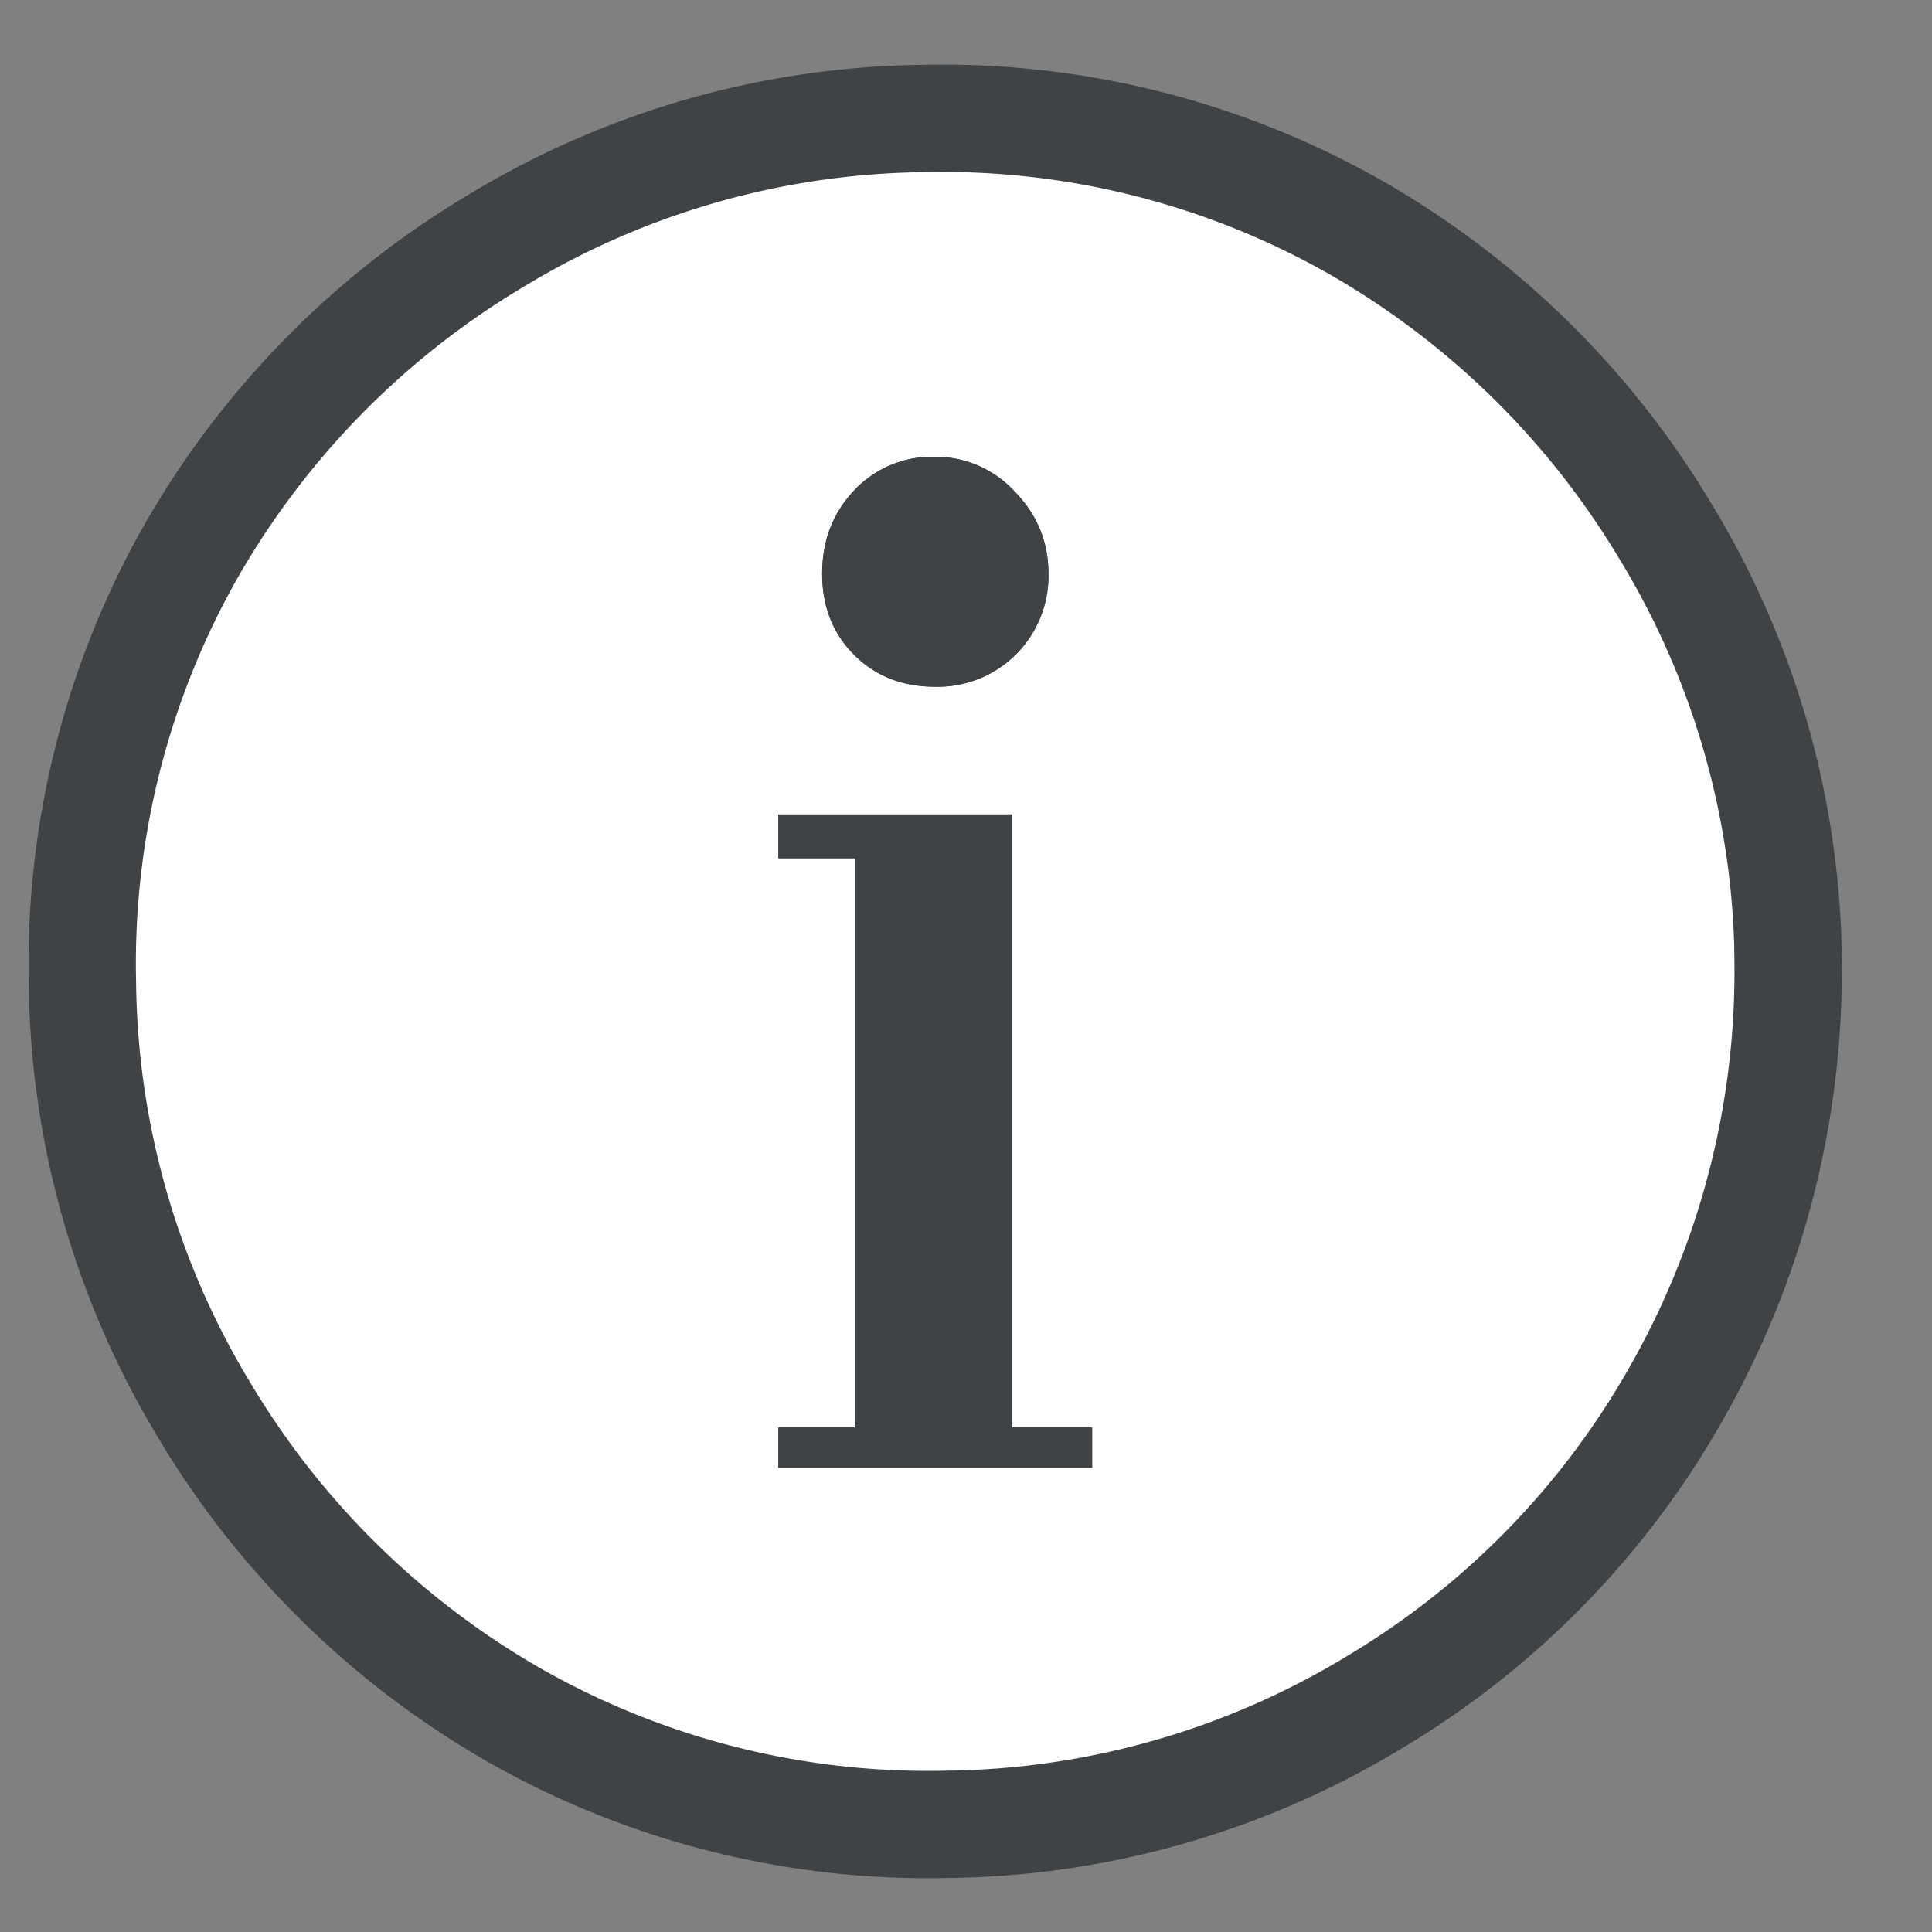
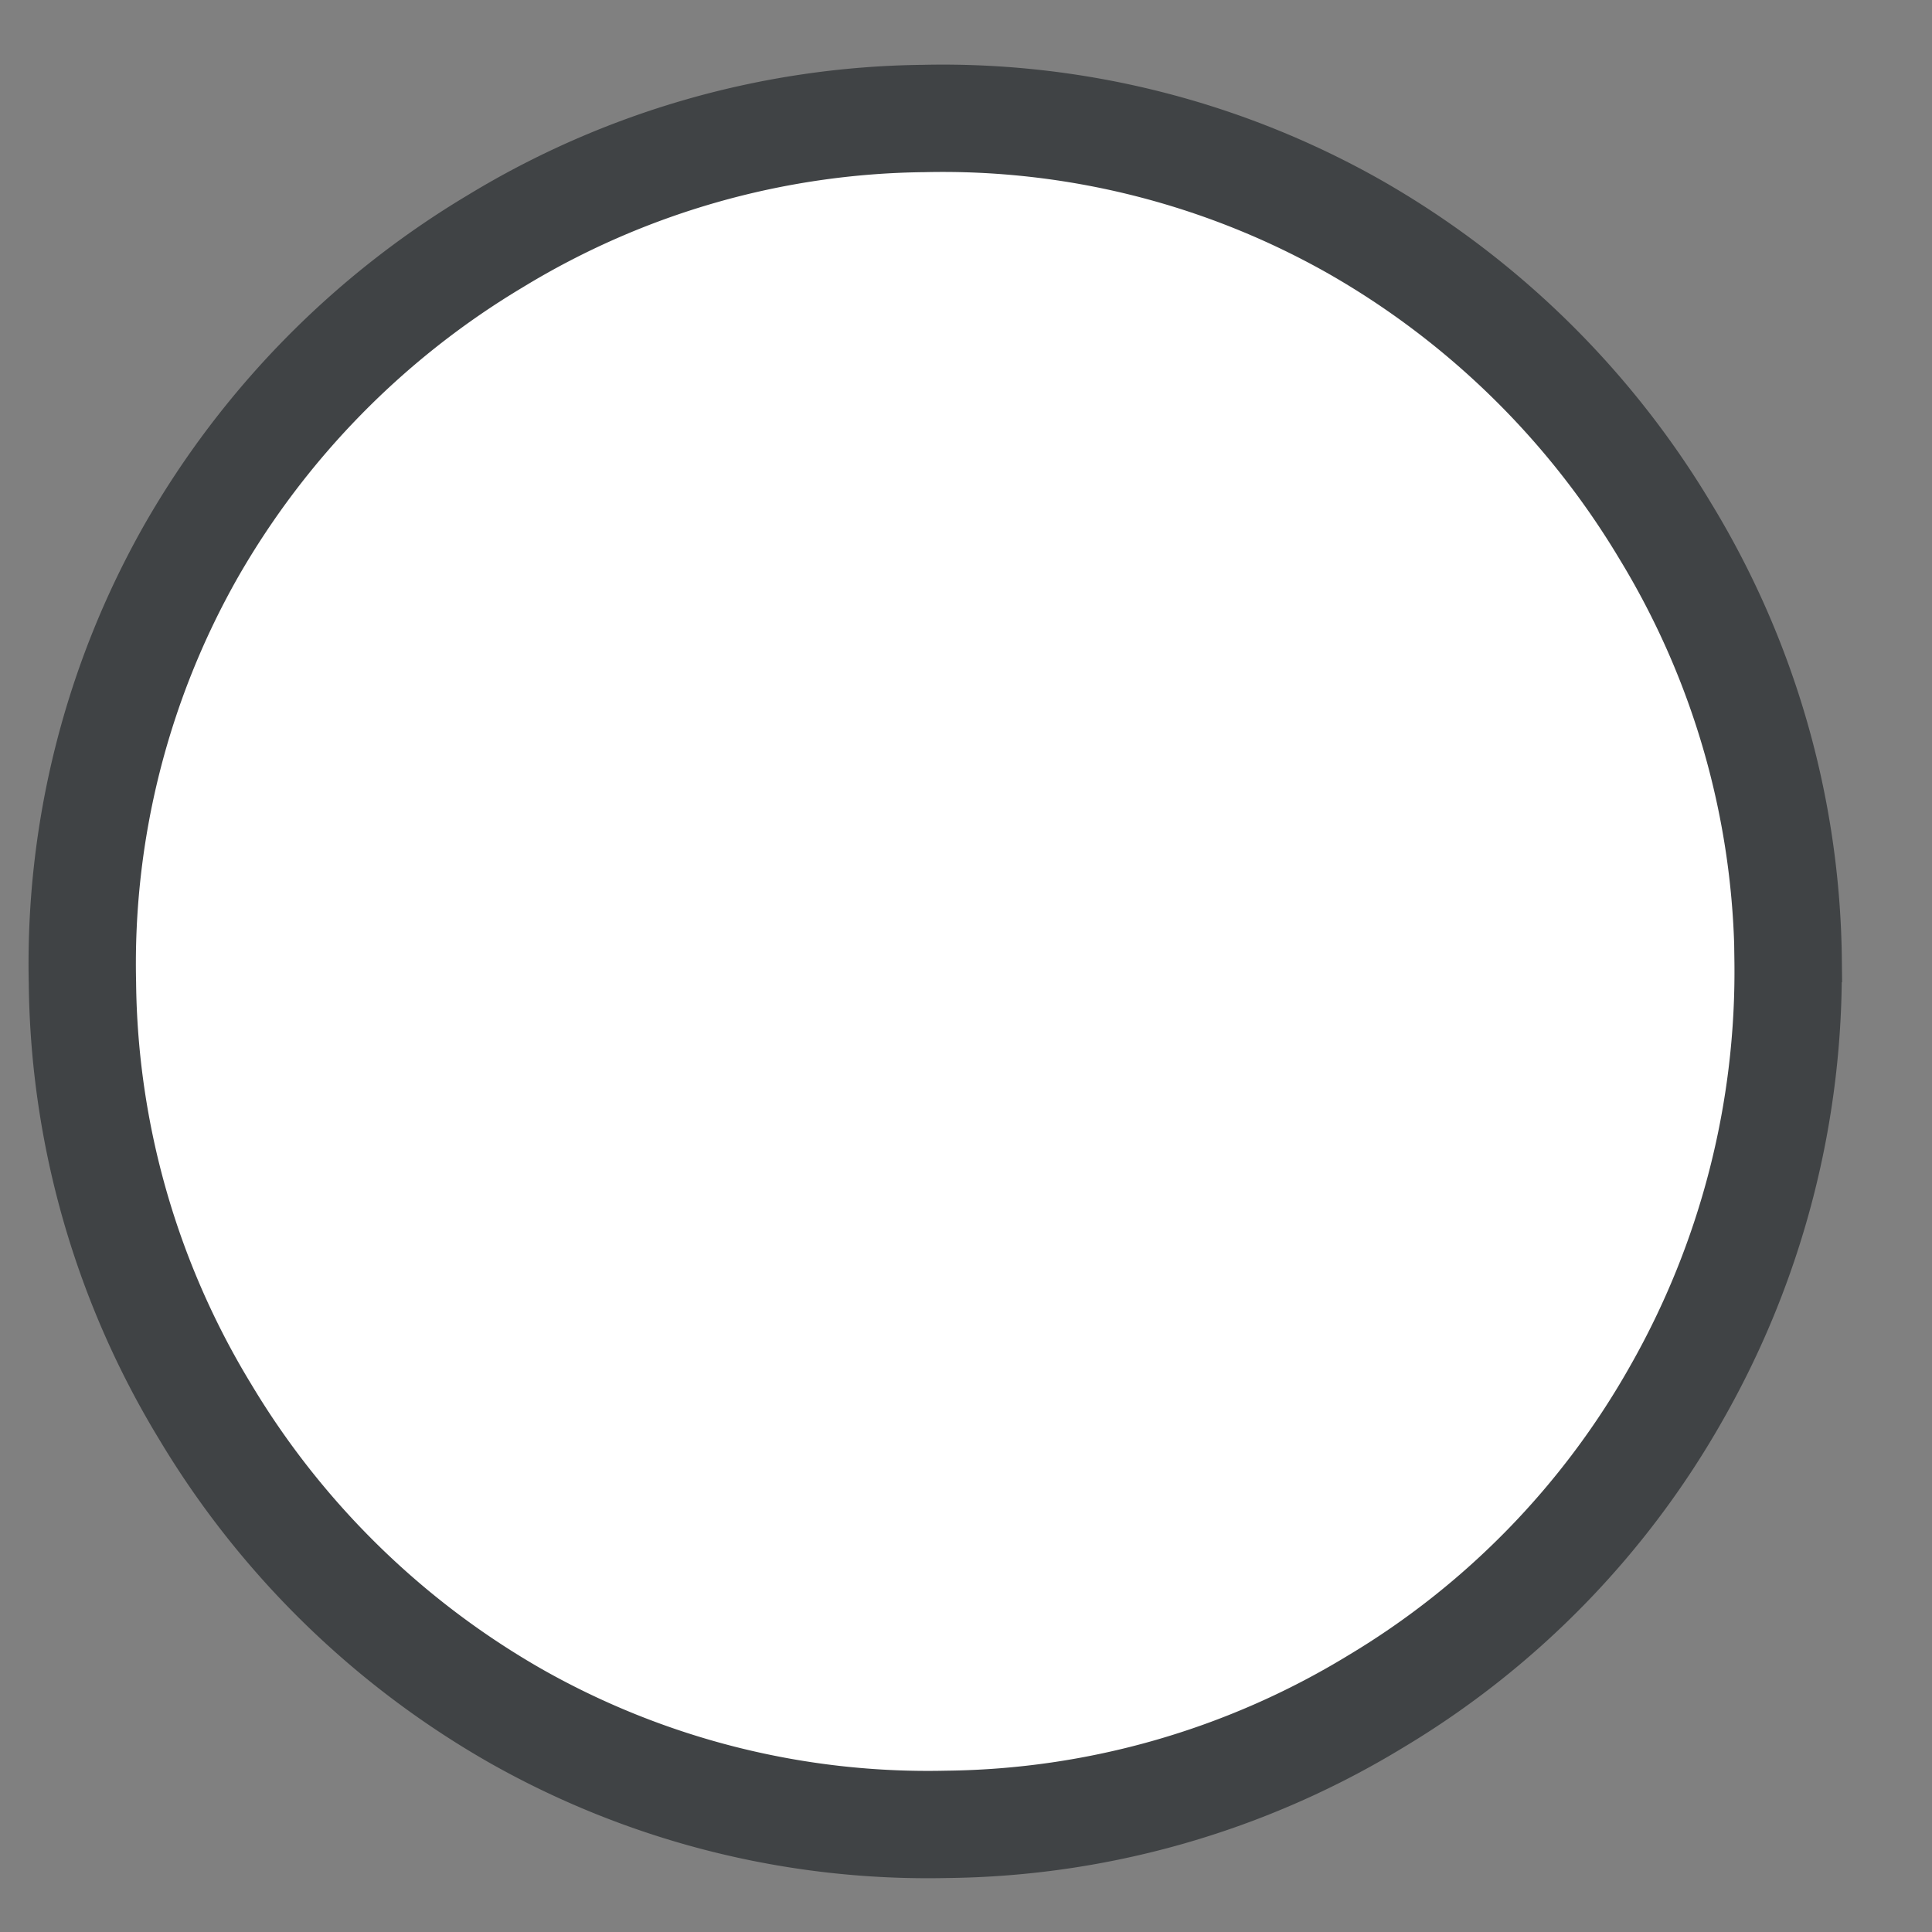
<svg xmlns="http://www.w3.org/2000/svg" xmlns:xlink="http://www.w3.org/1999/xlink" width="18" height="18">
  <rect width="100%" height="100%" fill="#808080" stroke="none" />
  <defs>
-     <path d="M8.714 4.256a.996.996 0 00-.757.314c-.198.21-.297.468-.297.774s.099.558.297.756c.198.199.45.298.757.298a1.032 1.032 0 001.054-1.054c0-.295-.105-.55-.315-.765a1 1 0 00-.74-.323zm1.461 9.418V13.3h-.747V7.588H7.252v.408h.714V13.3h-.714v.374h2.923z" id="a" />
-   </defs>
+     </defs>
  <g fill="none" fill-rule="evenodd">
    <path d="M16.66 8.94a7.834 7.834 0 00-1.143-3.989 7.983 7.983 0 00-2.884-2.831 7.79 7.79 0 00-4.027-1.016 7.835 7.835 0 00-3.991 1.143A7.983 7.983 0 001.783 5.13 7.79 7.79 0 00.768 9.157 7.835 7.835 0 001.91 13.15a7.983 7.983 0 002.884 2.831 7.79 7.79 0 004.027 1.016 7.836 7.836 0 003.993-1.143 7.837 7.837 0 002.81-2.883 7.933 7.933 0 001.035-4.03zm0 0V8.94v.002z" stroke="#404345" fill="#FFF" />
    <g fill="#404345">
      <use xlink:href="#a" />
      <use xlink:href="#a" />
    </g>
  </g>
</svg>